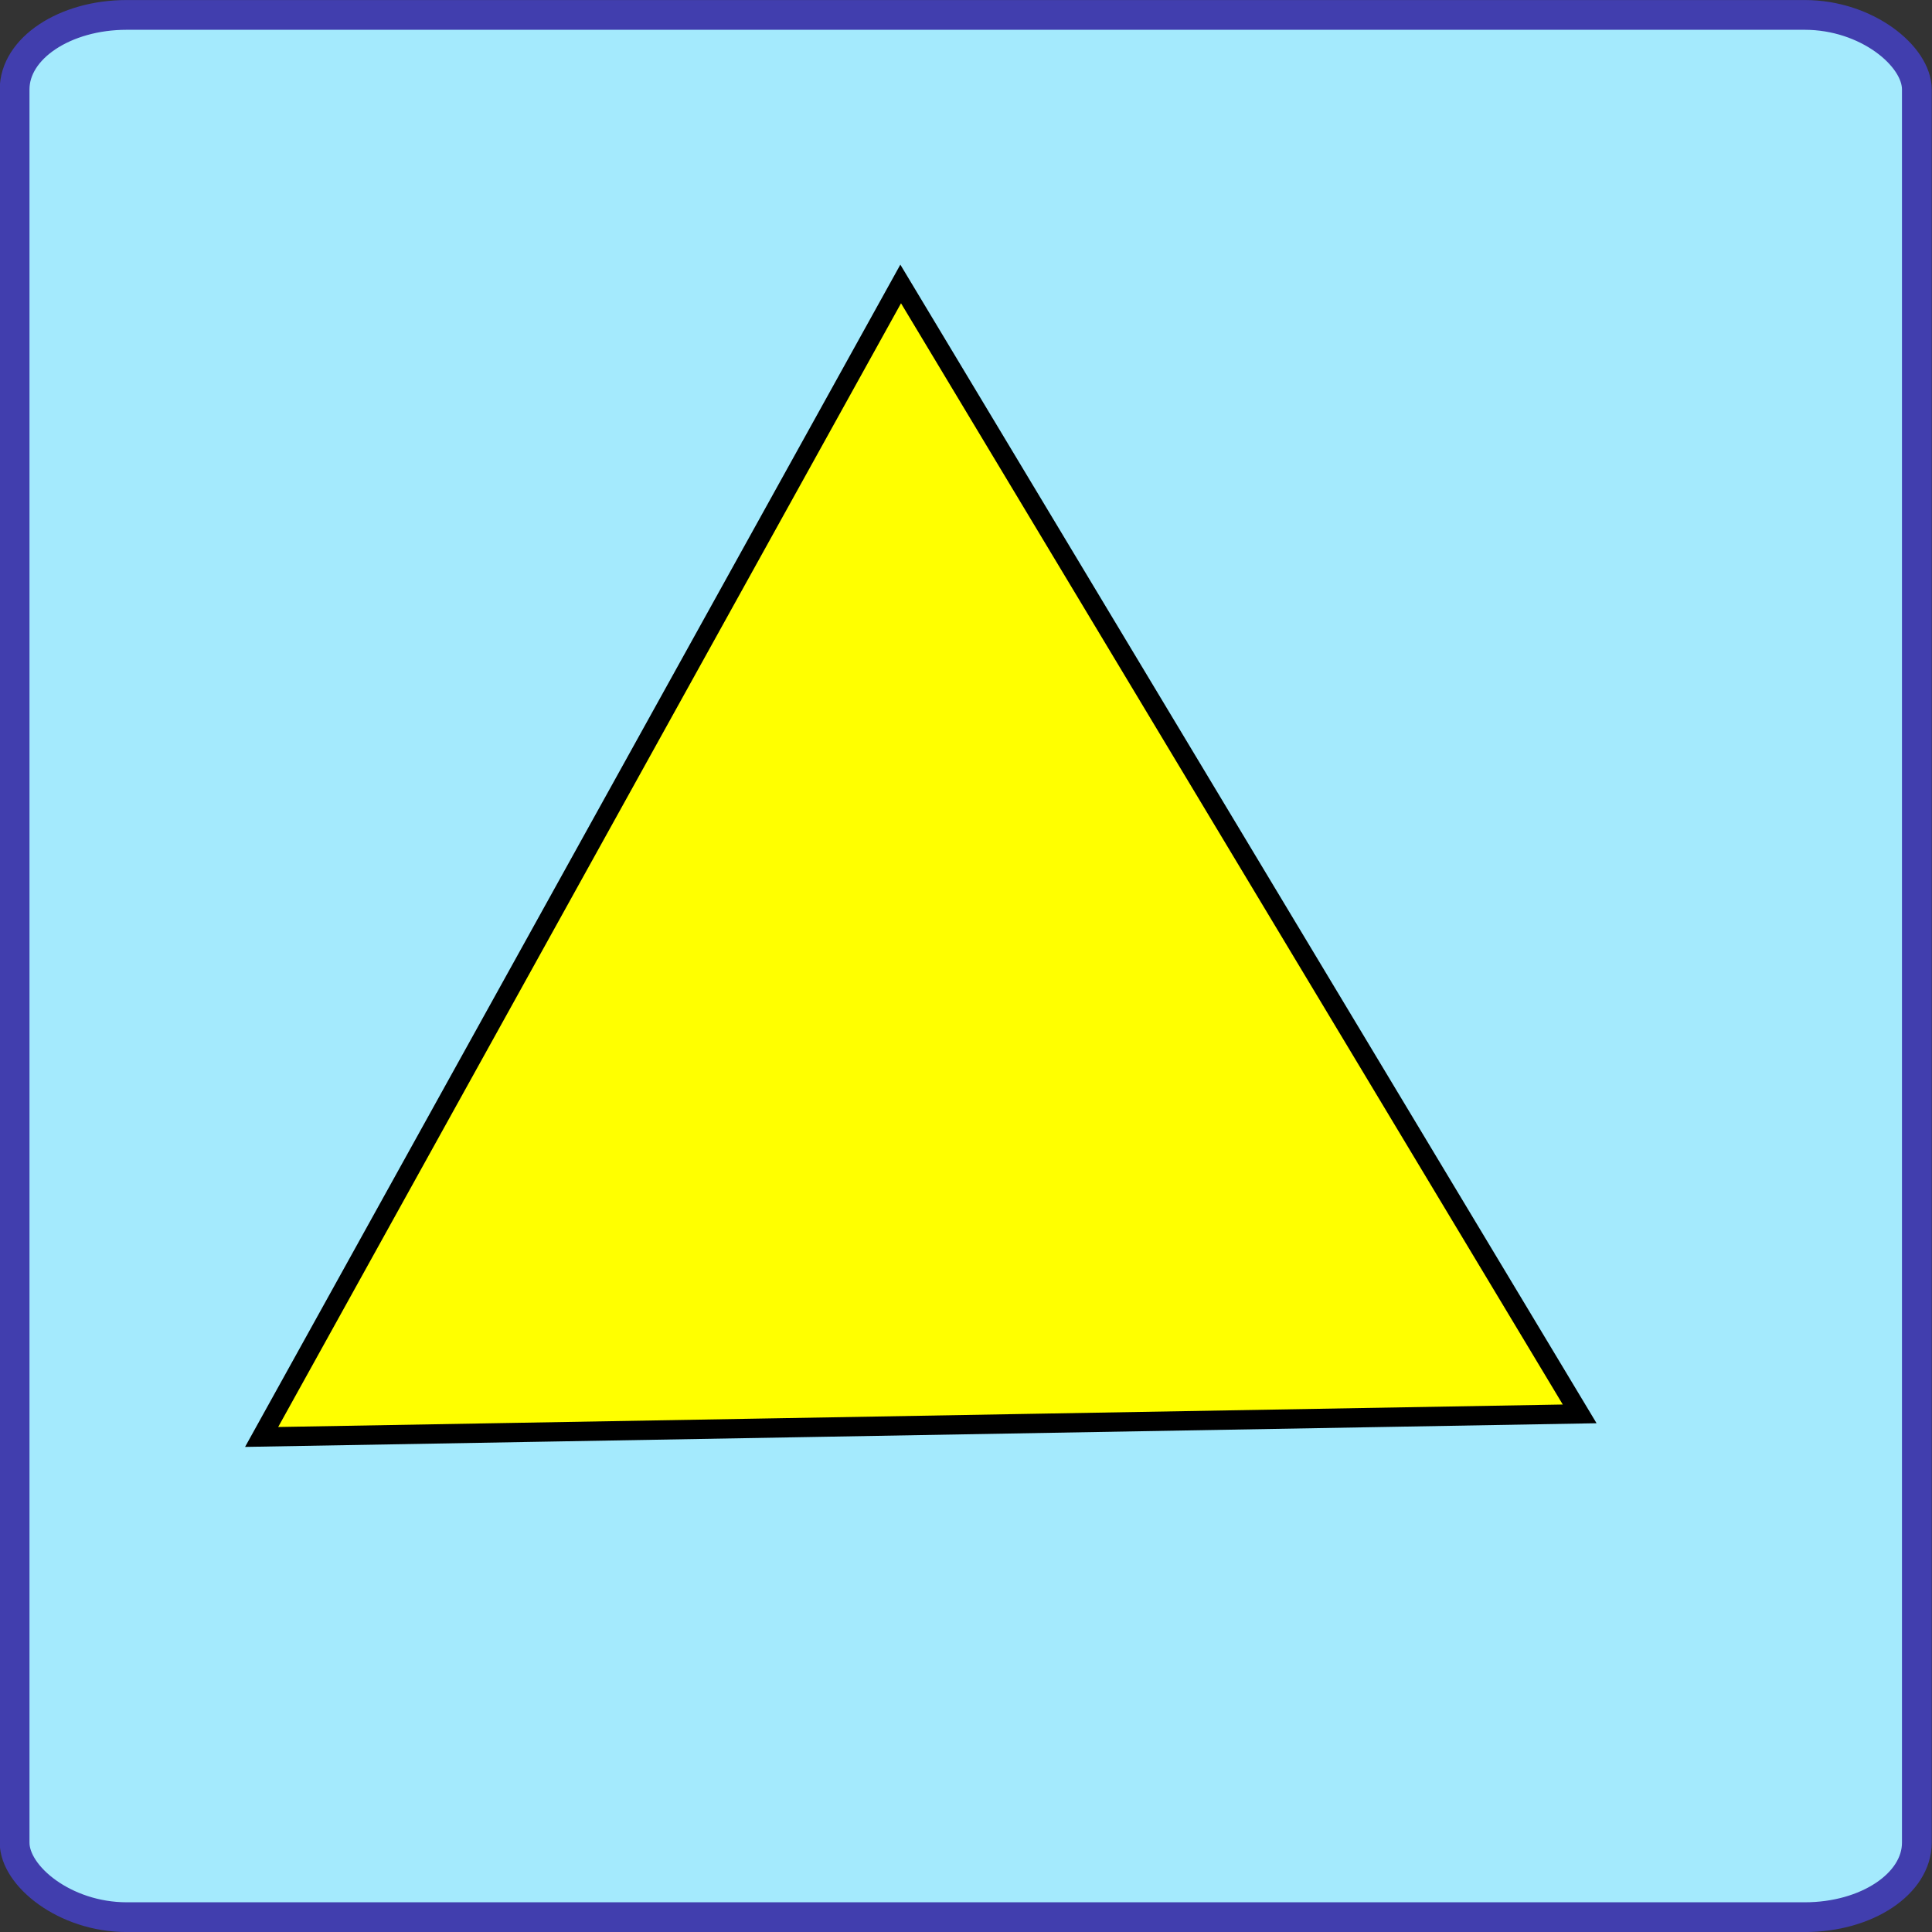
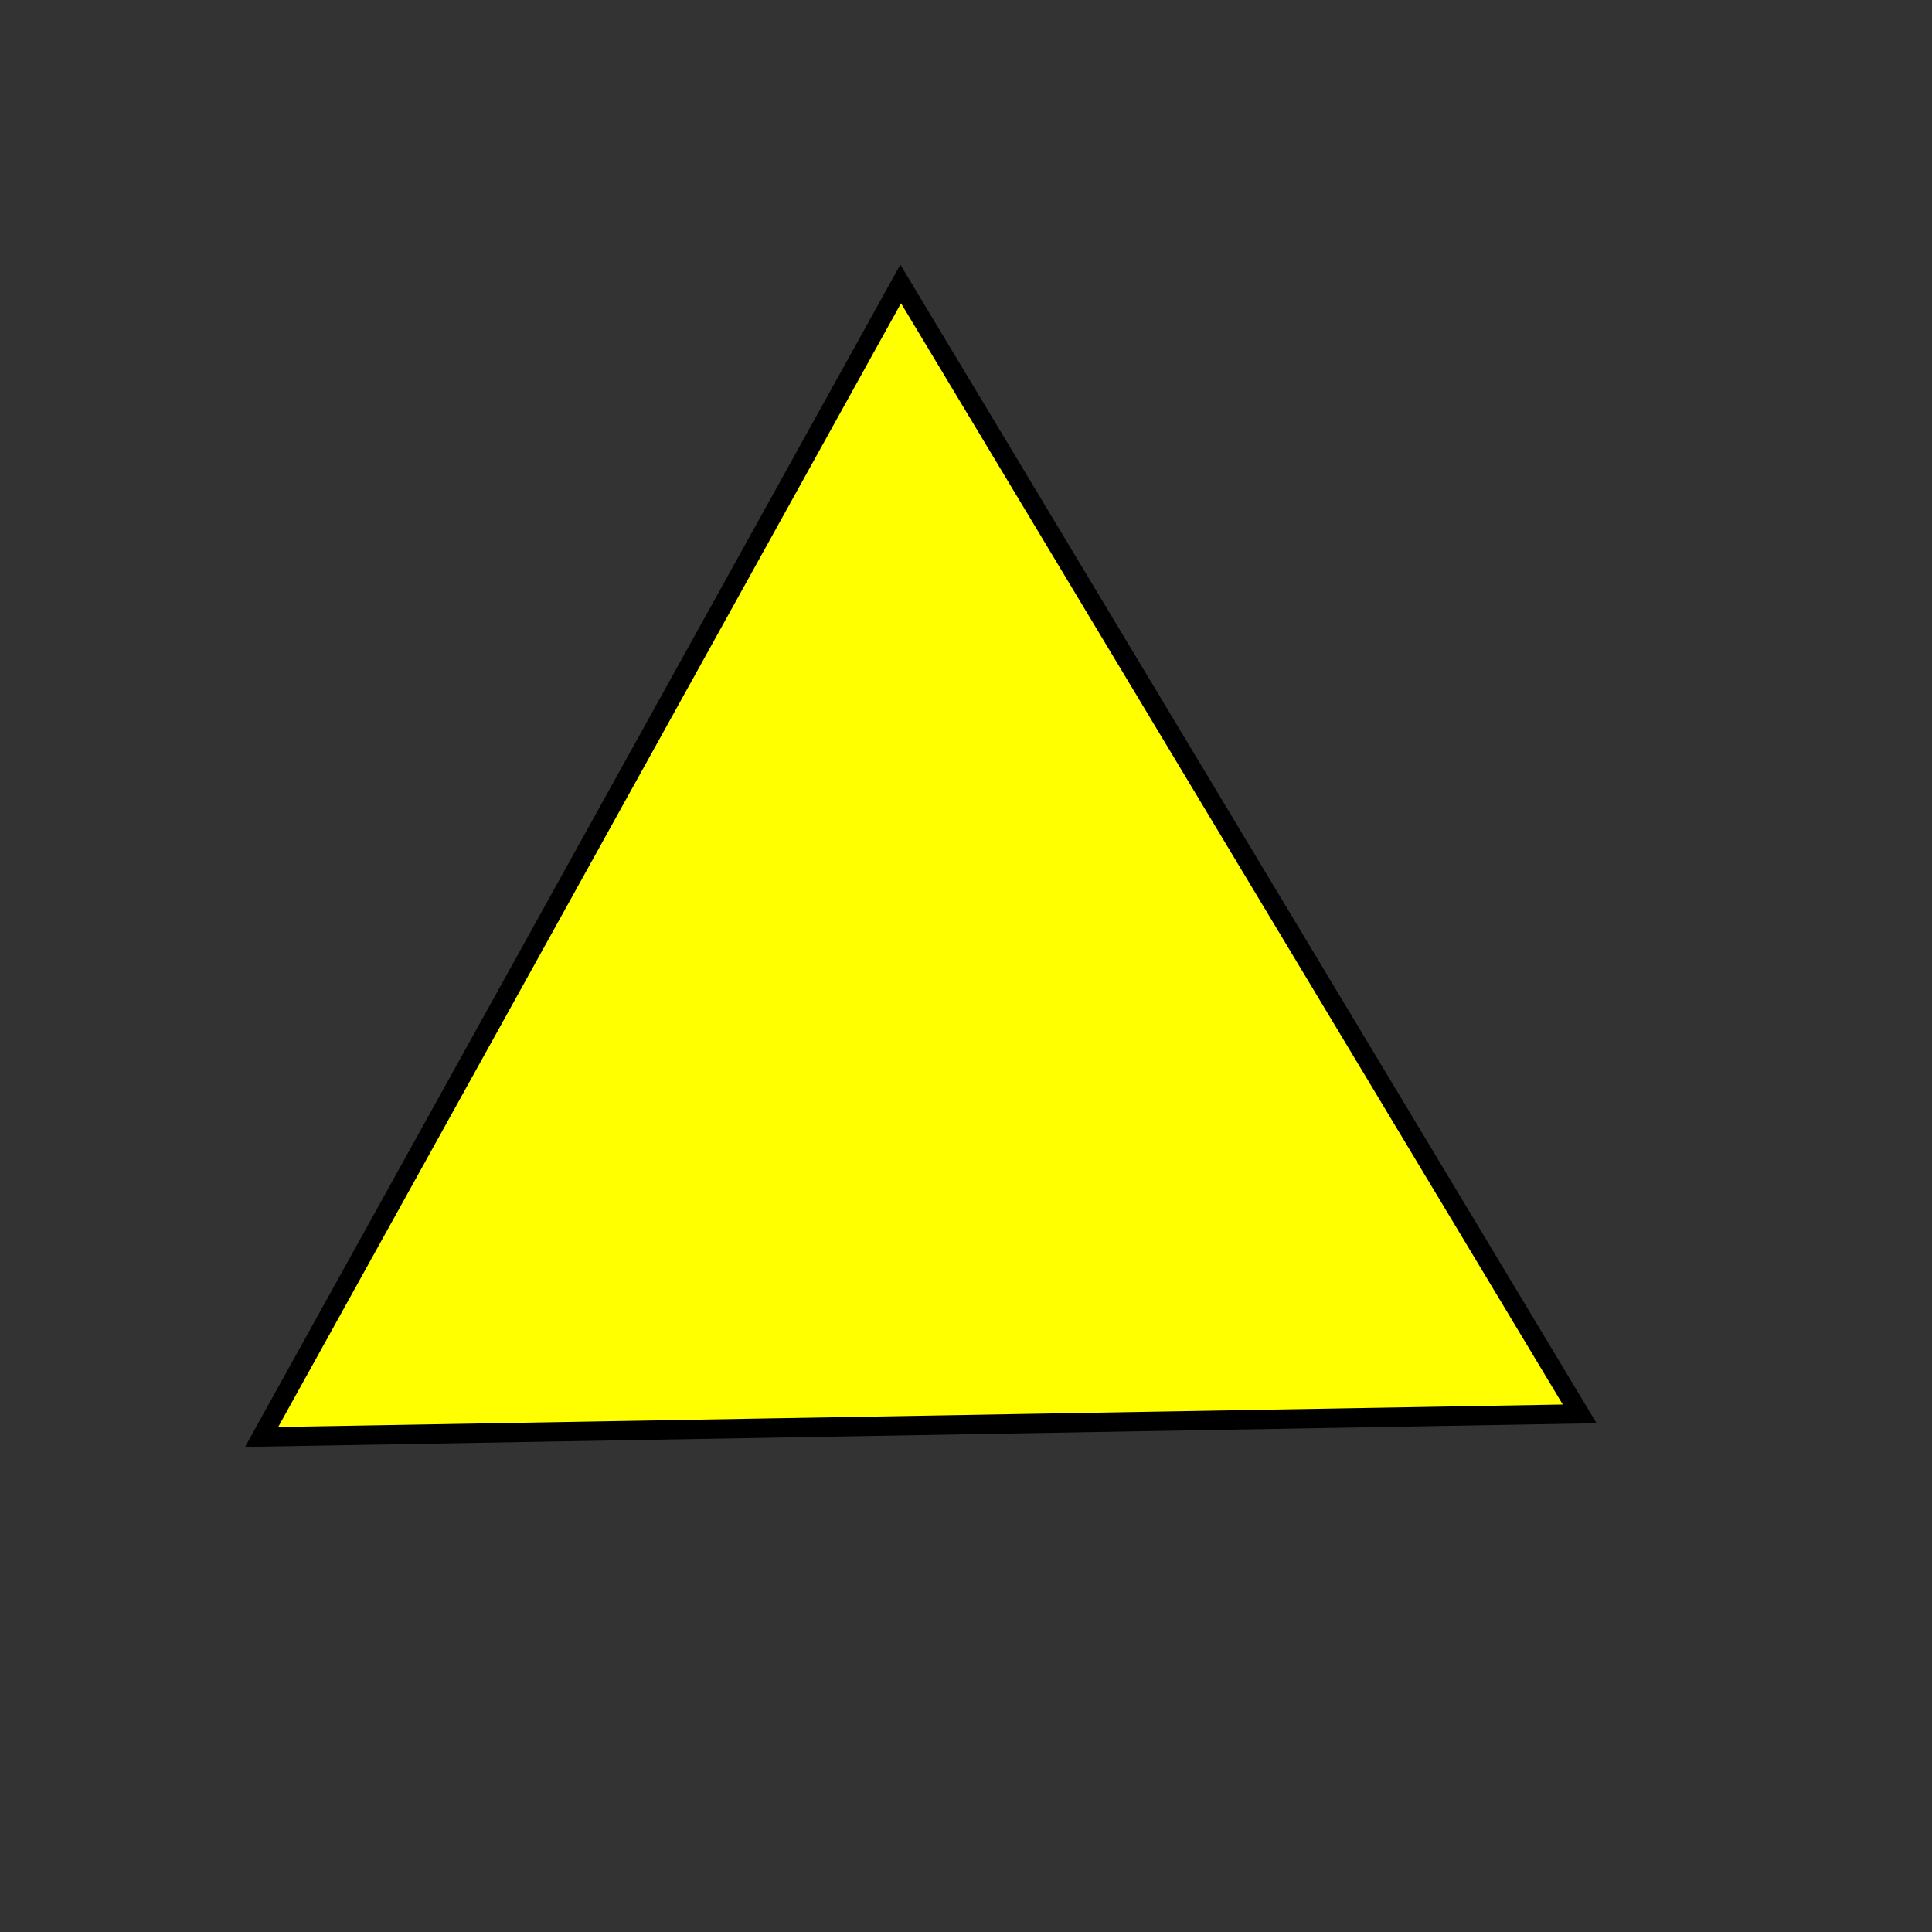
<svg xmlns="http://www.w3.org/2000/svg" xmlns:ns1="http://www.inkscape.org/namespaces/inkscape" xmlns:ns2="http://sodipodi.sourceforge.net/DTD/sodipodi-0.dtd" xmlns:xlink="http://www.w3.org/1999/xlink" width="100" height="100" id="svg8449" version="1.1" ns1:version="0.48.4 r9939" ns2:docname="carte3.svg">
  <rect width="100%" height="100%" fill="#333333" stroke="none" />
  <defs id="defs8451">
    <linearGradient id="linearGradient38810-9-53">
      <stop style="stop-color:#00a5d2;stop-opacity:1;" offset="0" id="stop38812-0-2" />
      <stop style="stop-color:#a5ecff;stop-opacity:0.993;" offset="1" id="stop38814-0-4" />
    </linearGradient>
    <linearGradient ns1:collect="always" xlink:href="#linearGradient38810-9-53" id="linearGradient6226" gradientUnits="userSpaceOnUse" gradientTransform="matrix(0.937,0,0,0.946,540.83,-446.931)" x1="-500.048" y1="1375.864" x2="-503.42" y2="1268.248" />
    <linearGradient ns1:collect="always" xlink:href="#linearGradient38810-9-53" id="linearGradient3073" gradientUnits="userSpaceOnUse" gradientTransform="matrix(0.937,0,0,0.946,540.83,-446.931)" x1="-500.048" y1="1375.864" x2="-503.42" y2="1268.248" />
    <linearGradient ns1:collect="always" xlink:href="#linearGradient38810-9-53" id="linearGradient3116" gradientUnits="userSpaceOnUse" gradientTransform="matrix(0.644,0,0,0.948,385.989,-704.175)" x1="-500.048" y1="1375.864" x2="-503.42" y2="1268.248" />
    <linearGradient ns1:collect="always" xlink:href="#linearGradient38810-9-53" id="linearGradient3119" gradientUnits="userSpaceOnUse" gradientTransform="matrix(0.649,0,0,0.439,388.264,-175.967)" x1="-500.048" y1="1375.864" x2="-503.42" y2="1268.248" />
  </defs>
  <ns2:namedview id="base" pagecolor="#ffffff" bordercolor="#666666" borderopacity="1.0" ns1:pageopacity="0.0" ns1:pageshadow="2" ns1:zoom="2.8748571" ns1:cx="36.400784" ns1:cy="71.143843" ns1:current-layer="layer2" ns1:document-units="px" showgrid="false" ns1:window-width="1600" ns1:window-height="825" ns1:window-x="-9" ns1:window-y="-9" ns1:window-maximized="1" ns1:snap-bbox="true" ns1:snap-page="true" ns1:snap-global="false" fit-margin-top="0" fit-margin-left="0" fit-margin-right="0" fit-margin-bottom="0" />
  <g id="layer1" ns1:label="fond" ns1:groupmode="layer" style="display:inline" transform="translate(-25.156,-179.562)" ns2:insensitive="true">
-     <rect ry="3.857" rx="5.801" y="180.334" x="25.912" height="98.46" width="98.46" id="rect11043" style="fill:url(#linearGradient3119);fill-opacity:1;fill-rule:evenodd;stroke:#413eae;stroke-width:1.54;stroke-miterlimit:4;stroke-opacity:1;stroke-dasharray:none;display:inline" />
-   </g>
+     </g>
  <g ns1:groupmode="layer" id="layer2" ns1:label="image" transform="translate(-0.017,-114.993)">
    <path ns2:type="star" style="fill:#ffff00;fill-rule:evenodd;stroke:#000000;stroke-width:1px;stroke-linecap:butt;stroke-linejoin:miter;stroke-opacity:1" id="path3125" ns2:sides="3" ns2:cx="31.305904" ns2:cy="31.474855" ns2:r1="39.393932" ns2:r2="19.696966" ns2:arg1="0.5070985" ns2:arg2="1.5542961" ns1:flatsided="true" ns1:rounded="0" ns1:randomized="0" d="M 65.742,50.606 -2.481,51.732 30.656,-7.914 z" transform="matrix(1,-0.001,0.001,1,15.988,137.635)" ns1:transform-center-x="-0.32930394" ns1:transform-center-y="-7.8153927" />
  </g>
</svg>